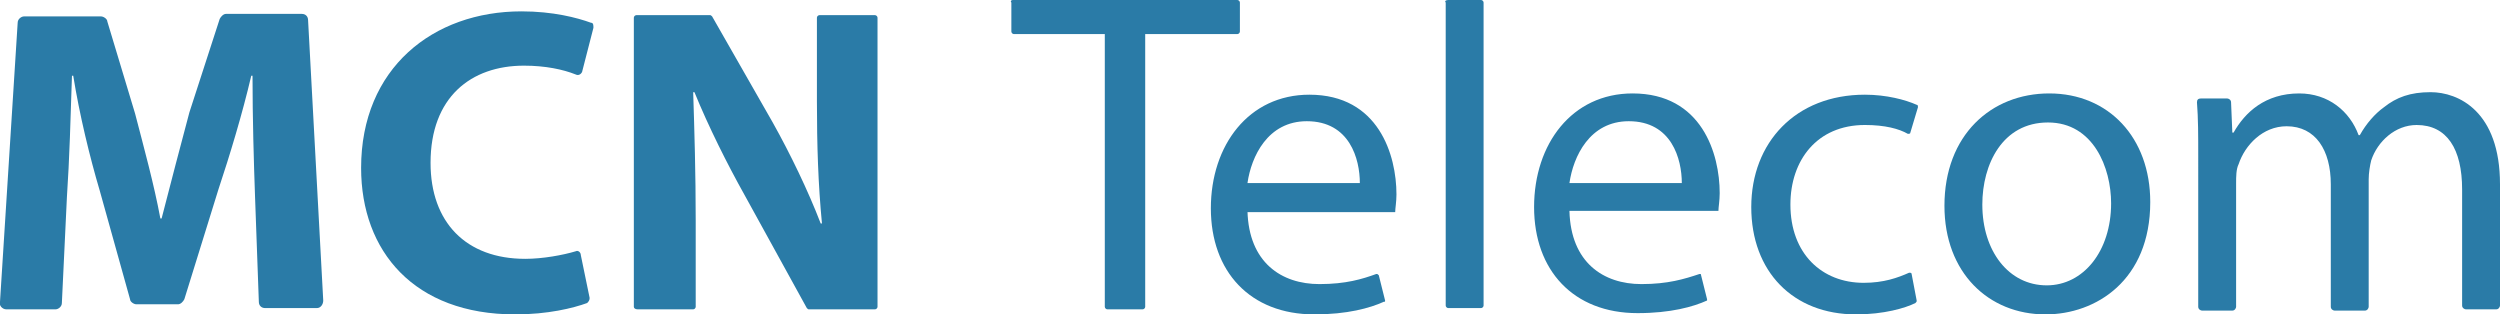
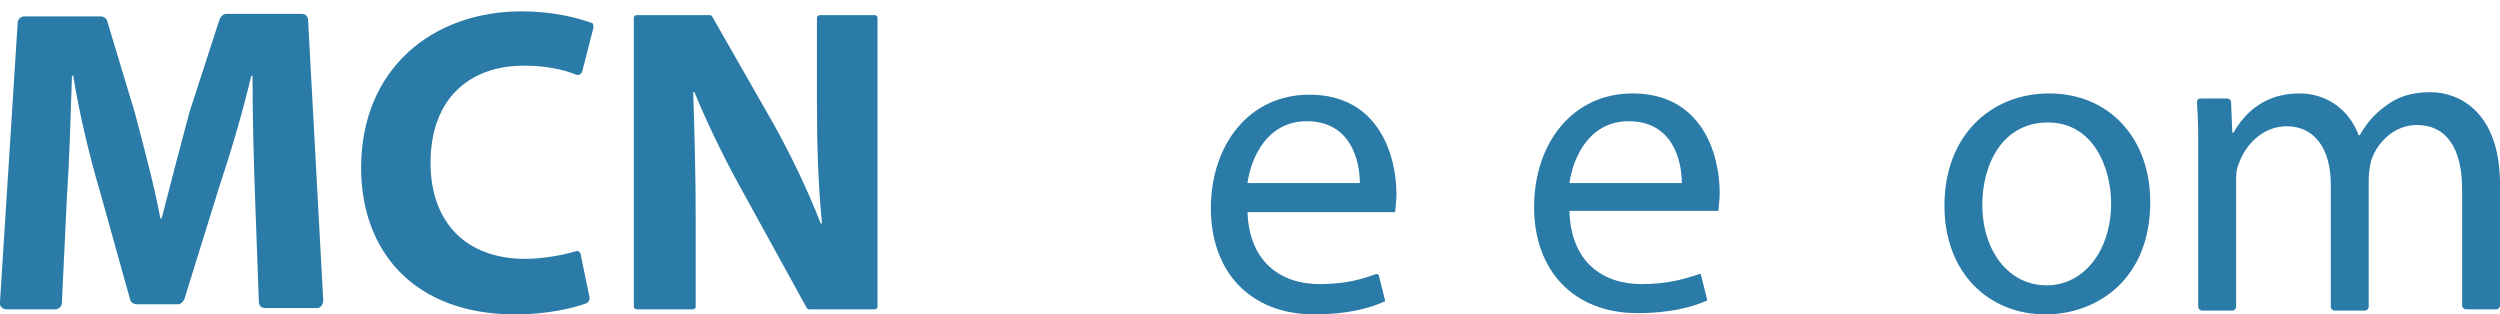
<svg xmlns="http://www.w3.org/2000/svg" version="1.1" id="Слой_1" x="0px" y="0px" width="198px" height="24.9px" viewBox="0 0 198 24.9" style="enable-background:new 0 0 198 24.9;" xml:space="preserve">
  <style type="text/css">
	.st0{fill:#2A7BA7;}
</style>
  <g id="XMLID_17_">
    <path id="XMLID_146_" class="st0" d="M20.2,15.6C20.1,12.8,20,9.4,20,6h-0.1c-0.7,3-1.7,6.3-2.6,9l-2.7,8.7   c-0.1,0.2-0.3,0.4-0.5,0.4h-3.3c-0.2,0-0.5-0.2-0.5-0.4l-2.4-8.6c-0.8-2.7-1.6-6-2.1-9.1H5.7c-0.1,3.1-0.2,6.7-0.4,9.6L4.9,24   c0,0.3-0.3,0.5-0.5,0.5H0.5c-0.3,0-0.6-0.3-0.5-0.6L1.4,1.8c0-0.3,0.3-0.5,0.5-0.5h6.1c0.2,0,0.5,0.2,0.5,0.4L10.7,9   c0.7,2.7,1.5,5.6,2,8.3h0.1c0.7-2.7,1.5-5.8,2.2-8.4l2.4-7.4c0.1-0.2,0.3-0.4,0.5-0.4h6c0.3,0,0.5,0.2,0.5,0.5l1.2,22.2   c0,0.3-0.2,0.6-0.5,0.6H21c-0.3,0-0.5-0.2-0.5-0.5L20.2,15.6z" />
    <path id="XMLID_144_" class="st0" d="M46.7,23.6c0,0.2-0.1,0.3-0.2,0.4c-1.1,0.4-3.1,0.9-5.7,0.9c-8,0-12.2-5-12.2-11.6   c0-7.9,5.7-12.4,12.7-12.4c2.5,0,4.4,0.5,5.5,0.9C47,1.8,47,2,47,2.2l-0.9,3.5C46,5.9,45.8,6,45.6,5.9c-1-0.4-2.4-0.7-4.1-0.7   c-4.2,0-7.4,2.5-7.4,7.7c0,4.7,2.8,7.6,7.5,7.6c1.4,0,3-0.3,4-0.6c0.2-0.1,0.4,0.1,0.4,0.3L46.7,23.6z" />
    <path id="XMLID_142_" class="st0" d="M50.2,24.3V1.4c0-0.1,0.1-0.2,0.2-0.2h5.8c0.1,0,0.1,0,0.2,0.1l4.8,8.4c1.4,2.5,2.8,5.4,3.8,8   h0.1c-0.3-3.1-0.4-6.2-0.4-9.7V1.4c0-0.1,0.1-0.2,0.2-0.2h4.4c0.1,0,0.2,0.1,0.2,0.2v22.9c0,0.1-0.1,0.2-0.2,0.2h-5.2   c-0.1,0-0.1,0-0.2-0.1L59,15.5c-1.4-2.5-2.9-5.5-4-8.2l-0.1,0c0.1,3.1,0.2,6.4,0.2,10.2v6.8c0,0.1-0.1,0.2-0.2,0.2h-4.4   C50.3,24.5,50.2,24.4,50.2,24.3z" />
    <path id="XMLID_139_" class="st0" d="M98.8,16.7c0.1,4.1,2.7,5.8,5.7,5.8c2.1,0,3.4-0.4,4.5-0.8c0.1,0,0.1,0,0.2,0.1l0.5,2   c0,0.1,0,0.1-0.1,0.1c-1.1,0.5-2.9,1-5.5,1c-5.1,0-8.2-3.4-8.2-8.4c0-5,3-9,7.8-9c5.5,0,6.9,4.8,6.9,7.9c0,0.6-0.1,1.1-0.1,1.4   H98.8z M107.7,14.5c0-1.9-0.8-4.9-4.2-4.9c-3.1,0-4.4,2.8-4.7,4.9H107.7z" />
-     <path id="XMLID_137_" class="st0" d="M114.7,0h2.6c0.1,0,0.2,0.1,0.2,0.2v24c0,0.1-0.1,0.2-0.2,0.2h-2.6c-0.1,0-0.2-0.1-0.2-0.2   v-24C114.4,0.1,114.5,0,114.7,0z" />
    <path id="XMLID_134_" class="st0" d="M124.3,16.7c0.1,4.1,2.7,5.8,5.7,5.8c2.1,0,3.4-0.4,4.6-0.8c0,0,0.1,0,0.1,0l0.5,2   c0,0,0,0.1,0,0.1c-1.1,0.5-2.9,1-5.5,1c-5.1,0-8.2-3.4-8.2-8.4c0-5,3-9,7.8-9c5.5,0,6.9,4.8,6.9,7.9c0,0.6-0.1,1.1-0.1,1.4H124.3z    M133.2,14.5c0-1.9-0.8-4.9-4.2-4.9c-3.1,0-4.4,2.8-4.7,4.9H133.2z" />
-     <path id="XMLID_26_" class="st0" d="M151.8,23.8c0,0.1,0,0.1-0.1,0.2c-0.8,0.4-2.5,0.9-4.7,0.9c-5,0-8.3-3.4-8.3-8.5   c0-5.1,3.5-8.9,9-8.9c1.7,0,3.2,0.4,4.1,0.8c0.1,0,0.1,0.1,0.1,0.2l-0.6,2c0,0.1-0.1,0.1-0.2,0.1c-0.7-0.4-1.8-0.7-3.4-0.7   c-3.8,0-5.9,2.8-5.9,6.3c0,3.9,2.5,6.2,5.8,6.2c1.6,0,2.7-0.4,3.6-0.8c0.1,0,0.2,0,0.2,0.1L151.8,23.8z" />
    <path id="XMLID_23_" class="st0" d="M170.3,16c0,6.2-4.3,8.9-8.3,8.9c-4.5,0-8-3.3-8-8.6c0-5.6,3.7-8.9,8.3-8.9   C167,7.4,170.3,10.9,170.3,16z M157,16.2c0,3.7,2.1,6.4,5.1,6.4c2.9,0,5.1-2.7,5.1-6.5c0-2.8-1.4-6.4-5-6.4   C158.6,9.7,157,13,157,16.2z" />
    <path id="XMLID_21_" class="st0" d="M174.1,12.3c0-1.6,0-2.9-0.1-4.2c0-0.2,0.1-0.3,0.3-0.3h2.1c0.1,0,0.3,0.1,0.3,0.3l0.1,2.4h0.1   c0.9-1.6,2.5-3.1,5.2-3.1c2.3,0,4,1.4,4.7,3.3h0.1c0.5-0.9,1.2-1.7,1.9-2.2c1-0.8,2.1-1.2,3.7-1.2c2.2,0,5.5,1.5,5.5,7.3v9.6   c0,0.1-0.1,0.3-0.3,0.3h-2.4c-0.1,0-0.3-0.1-0.3-0.3v-9.2c0-3.2-1.2-5.1-3.6-5.1c-1.7,0-3.1,1.3-3.6,2.8c-0.1,0.4-0.2,1-0.2,1.5   v10.1c0,0.1-0.1,0.3-0.3,0.3h-2.4c-0.1,0-0.3-0.1-0.3-0.3v-9.7c0-2.7-1.2-4.6-3.5-4.6c-1.9,0-3.3,1.5-3.8,3c-0.2,0.4-0.2,1-0.2,1.5   v9.8c0,0.1-0.1,0.3-0.3,0.3h-2.4c-0.1,0-0.3-0.1-0.3-0.3V12.3z" />
    <g id="XMLID_18_">
-       <path id="XMLID_19_" class="st0" d="M87.5,2.7h-7.2c-0.1,0-0.2-0.1-0.2-0.2V0.2C80,0.1,80.1,0,80.2,0H98c0.1,0,0.2,0.1,0.2,0.2    v2.3c0,0.1-0.1,0.2-0.2,0.2h-7.3v21.6c0,0.1-0.1,0.2-0.2,0.2h-2.8c-0.1,0-0.2-0.1-0.2-0.2V2.7z" />
-     </g>
+       </g>
  </g>
</svg>